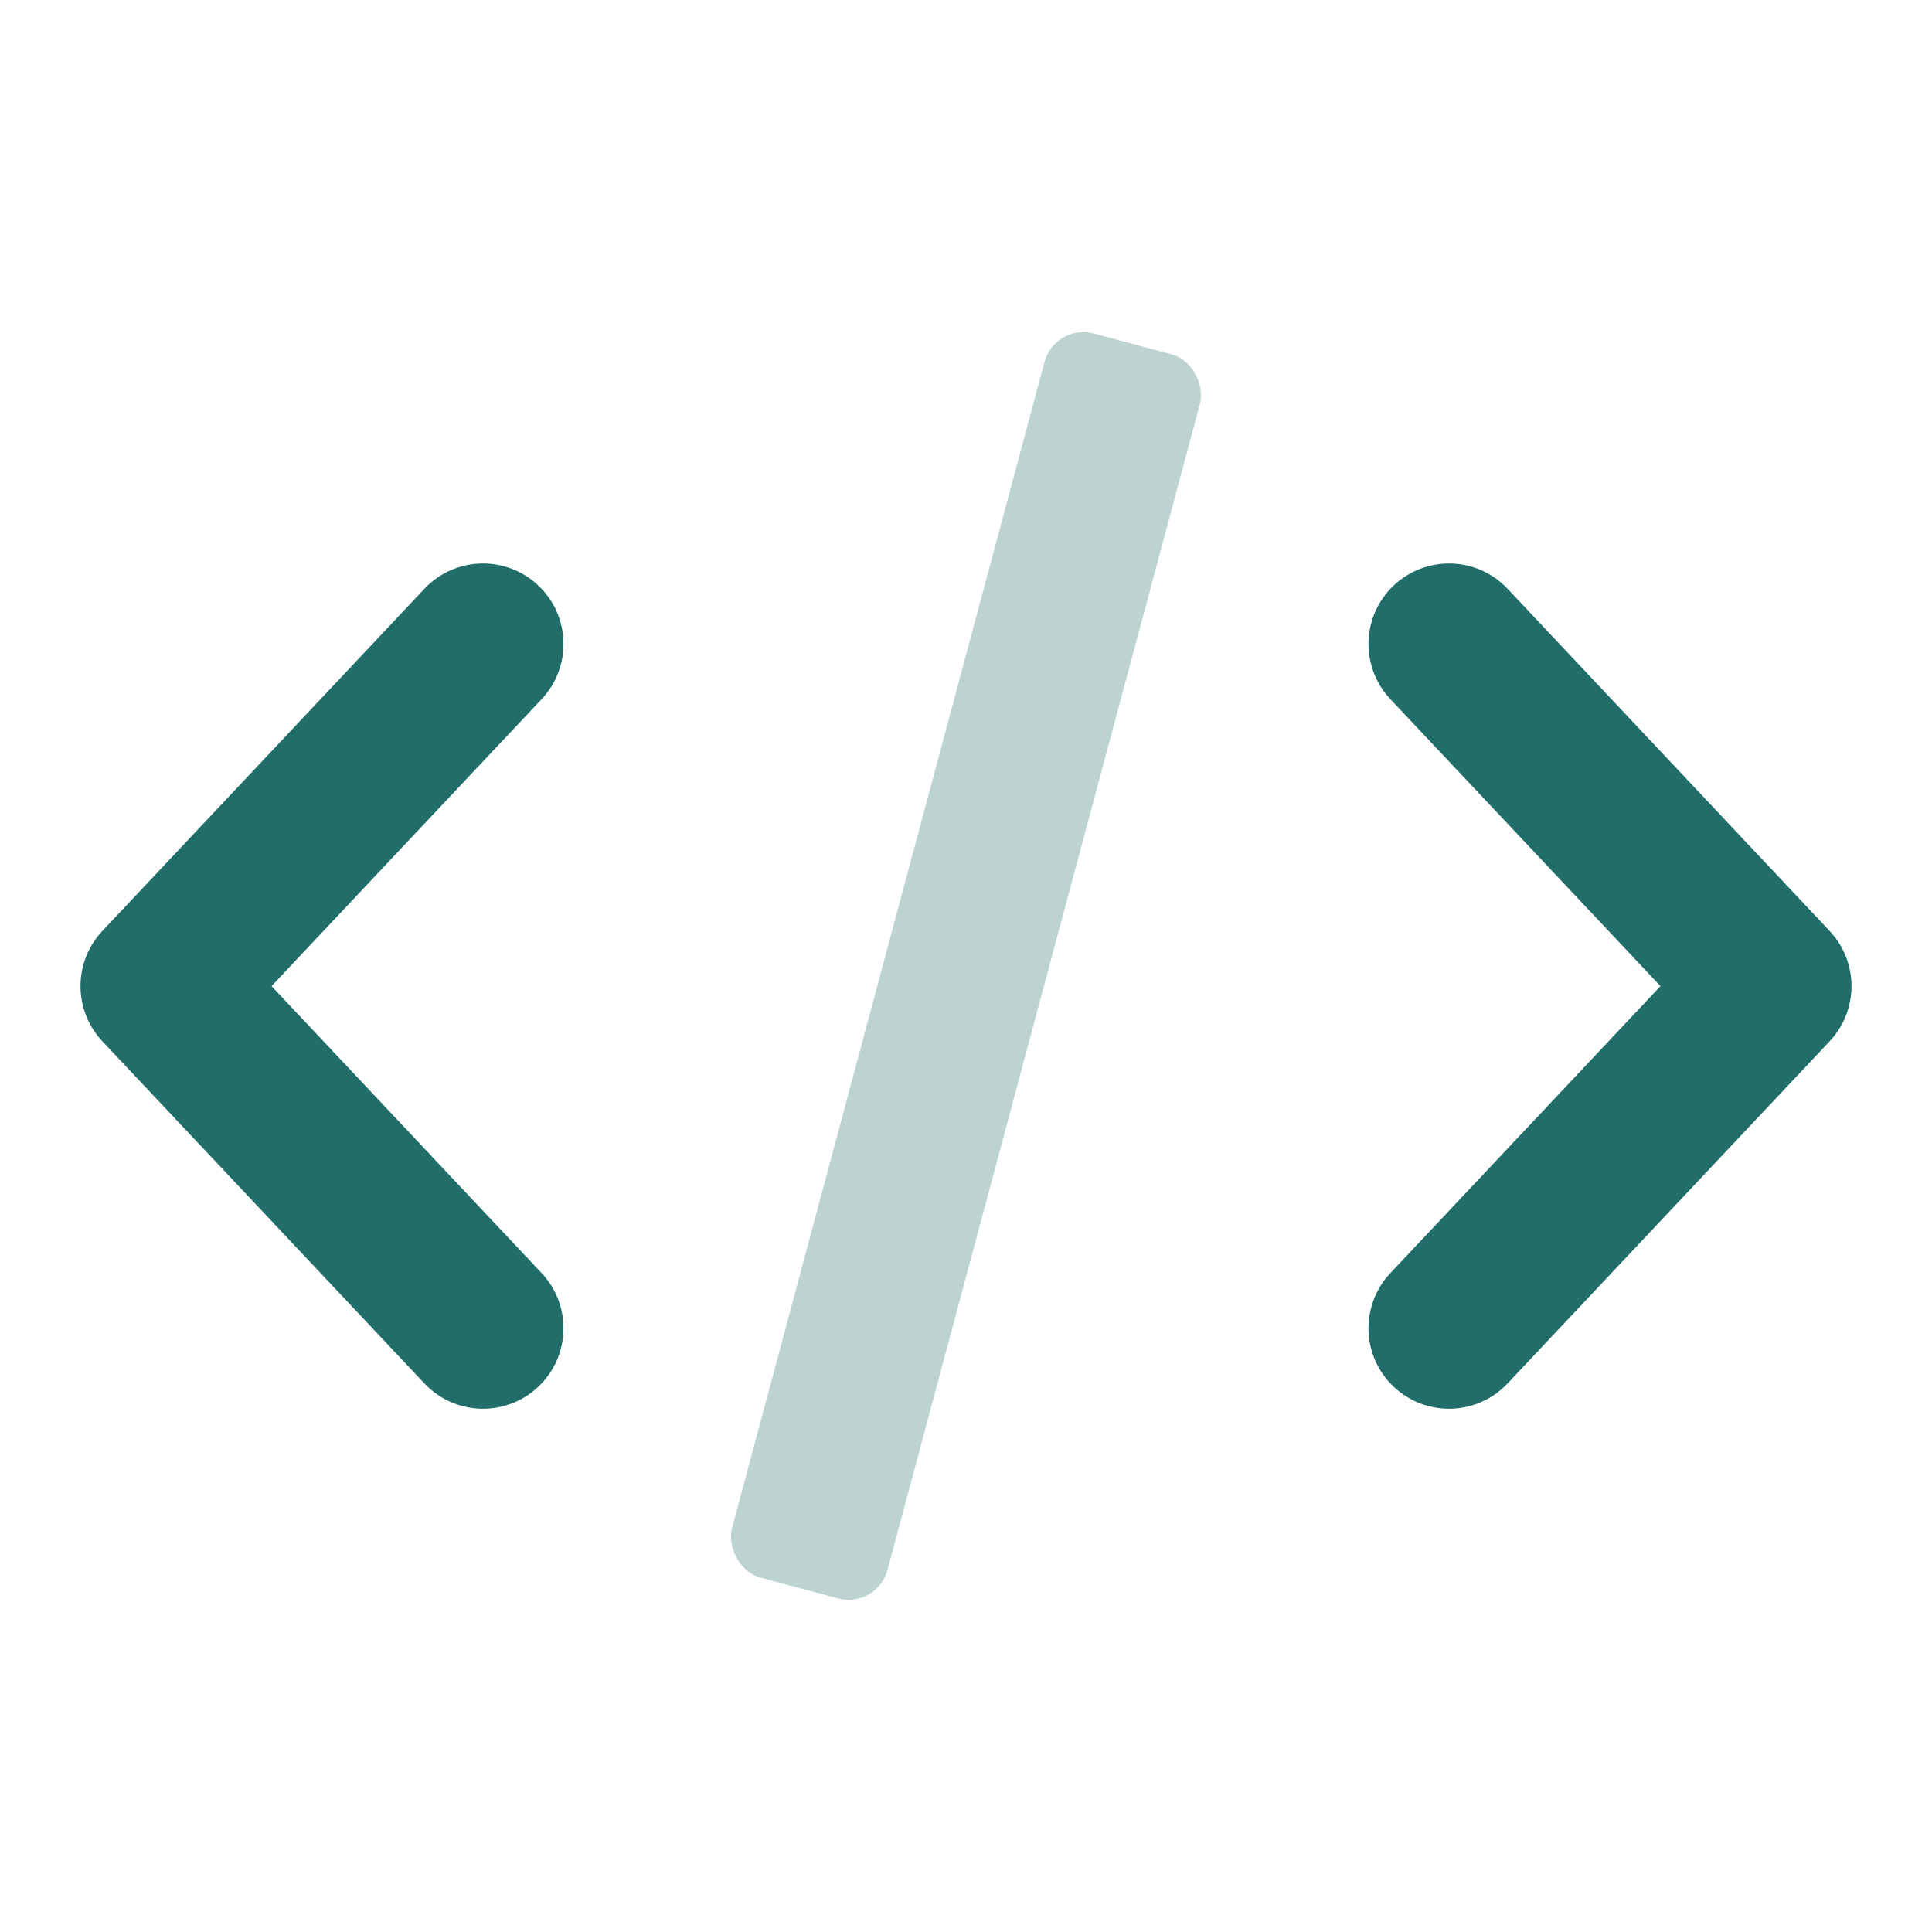
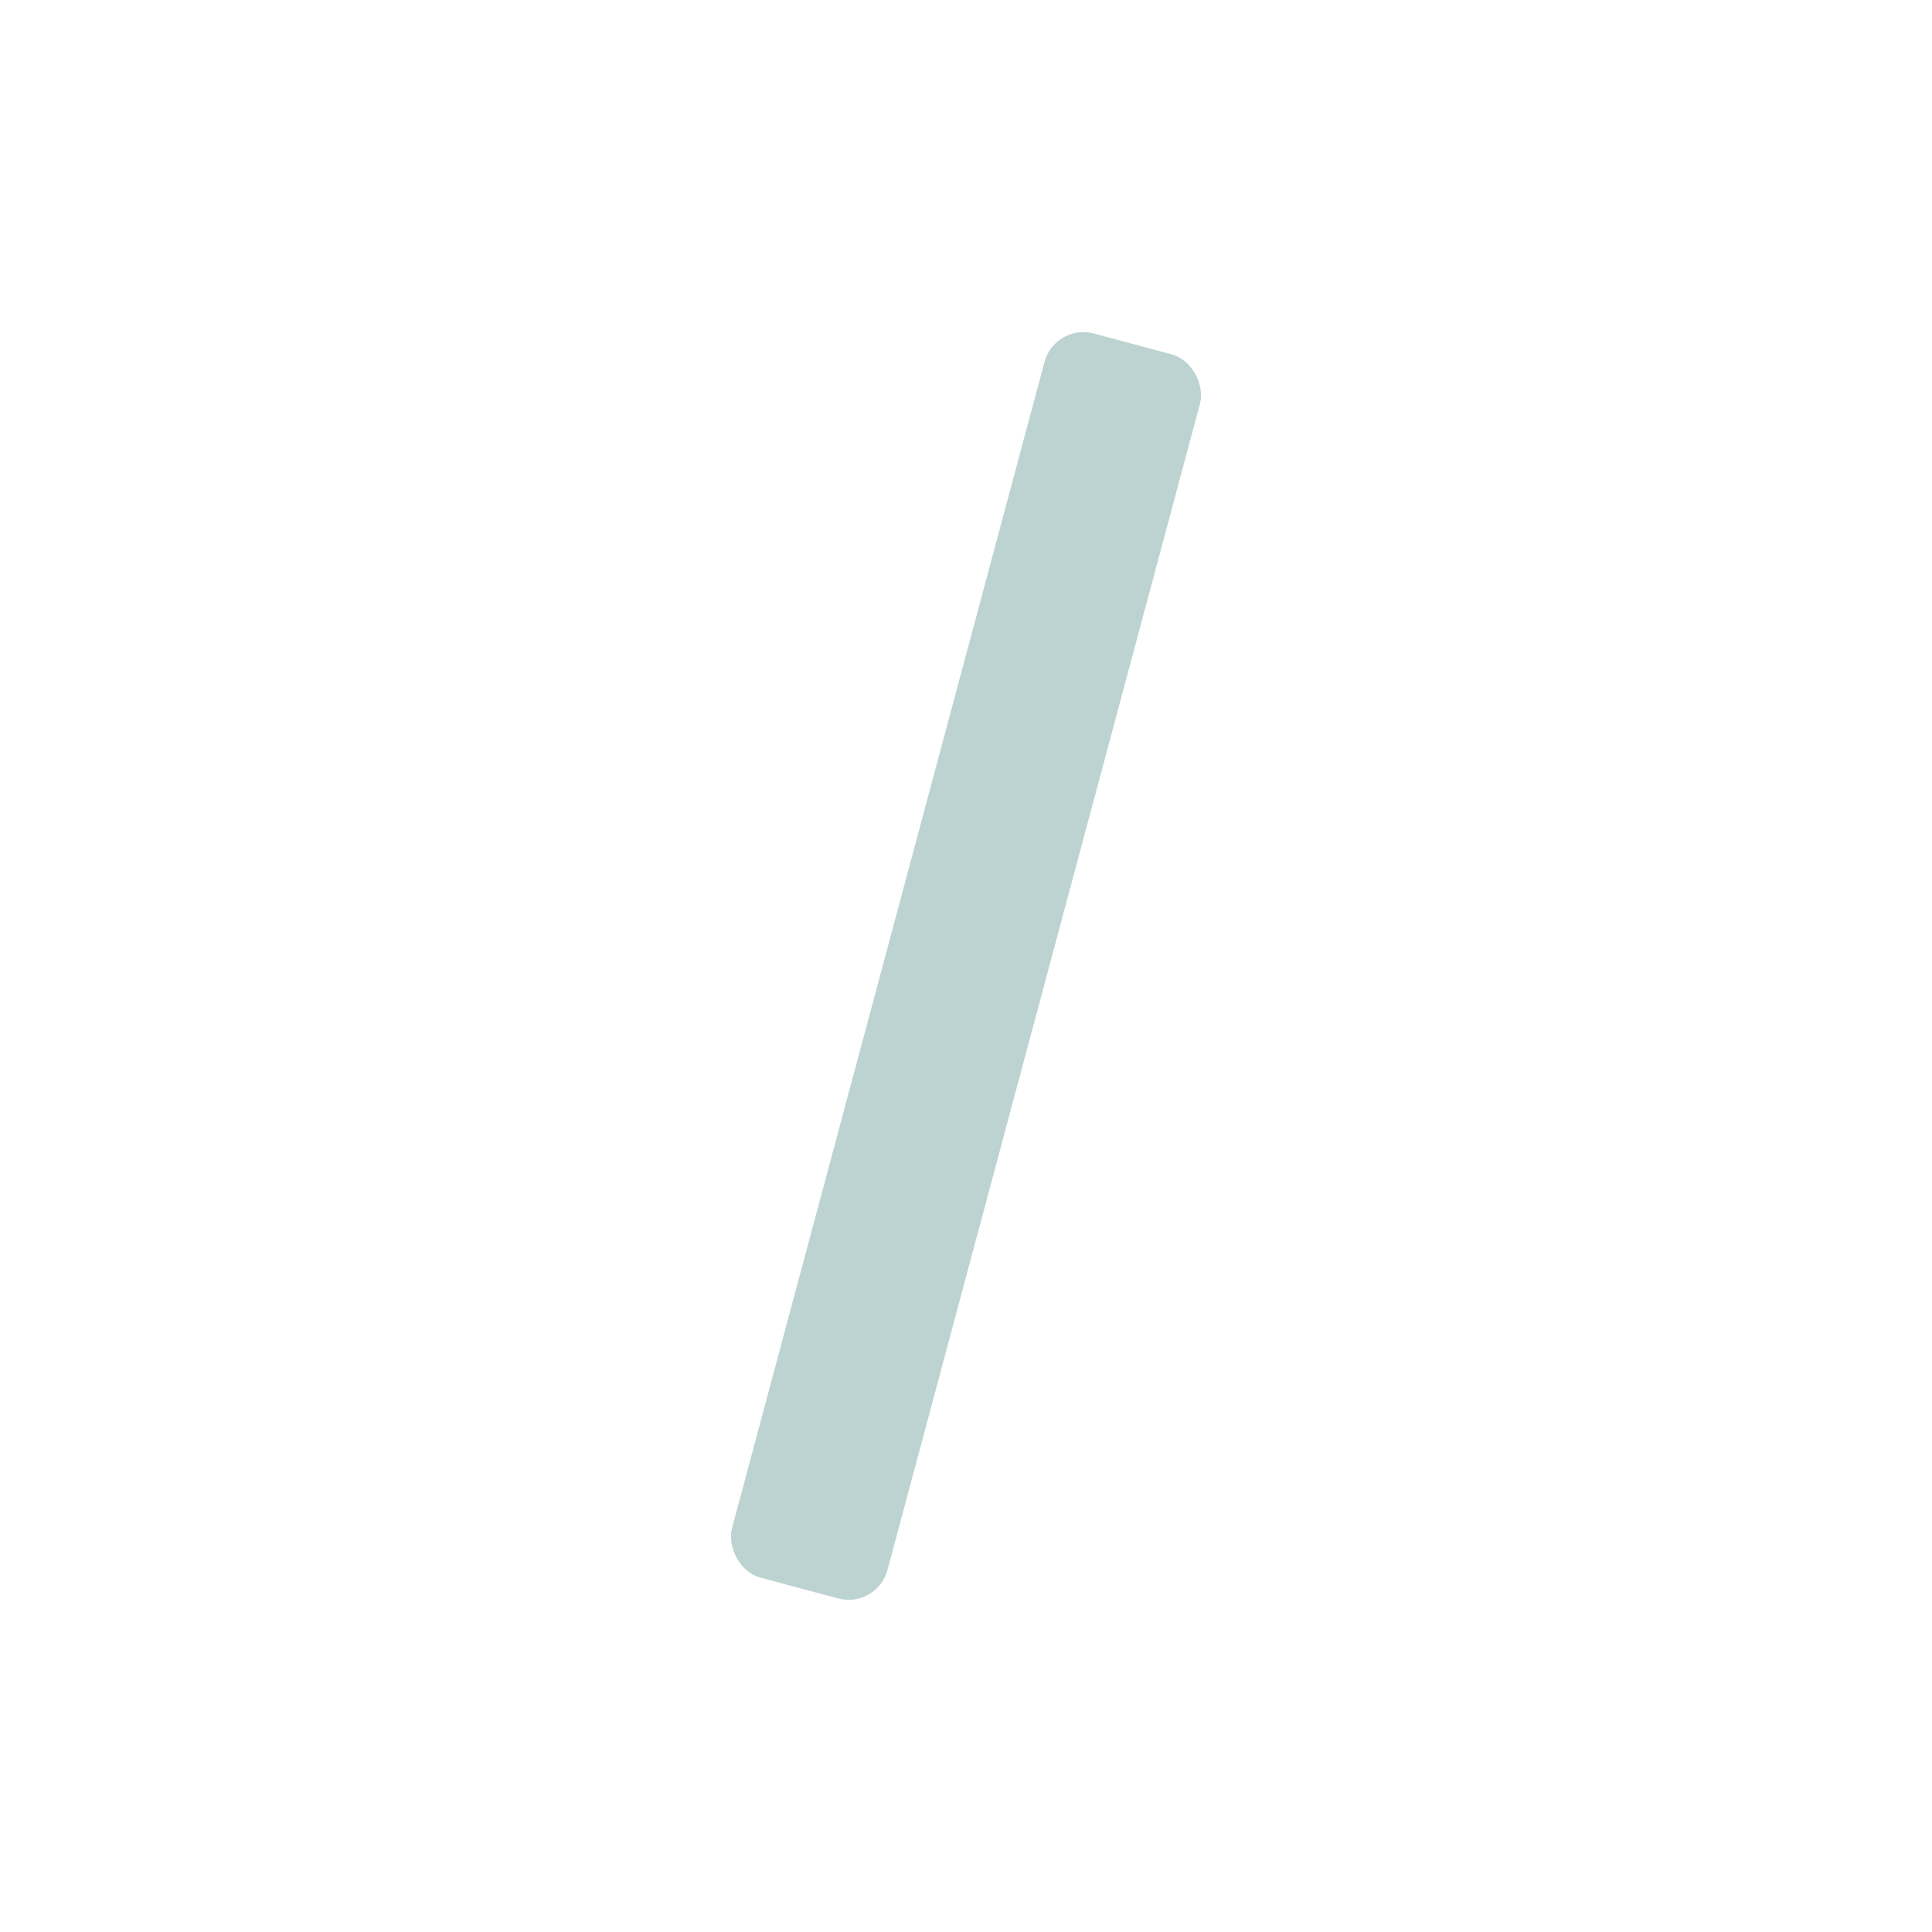
<svg xmlns="http://www.w3.org/2000/svg" width="48" height="48" viewBox="0 0 48 48" fill="none">
-   <path fill-rule="evenodd" clip-rule="evenodd" d="M13.371 14.544C14.175 15.301 14.213 16.566 13.456 17.371L6.747 24.5L13.456 31.629C14.213 32.434 14.175 33.699 13.371 34.456C12.566 35.213 11.301 35.175 10.544 34.371L2.544 25.871C1.819 25.101 1.819 23.899 2.544 23.129L10.544 14.629C11.301 13.825 12.566 13.787 13.371 14.544ZM34.629 14.544C33.825 15.301 33.787 16.566 34.544 17.371L41.254 24.5L34.544 31.629C33.787 32.434 33.825 33.699 34.629 34.456C35.434 35.213 36.699 35.175 37.456 34.371L45.456 25.871C46.181 25.101 46.181 23.899 45.456 23.129L37.456 14.629C36.699 13.825 35.434 13.787 34.629 14.544Z" fill="#206D69" />
  <rect opacity="0.3" x="26.209" y="8.027" width="4" height="32" rx="1" transform="rotate(15 26.209 8.027)" fill="#206D69" />
</svg>